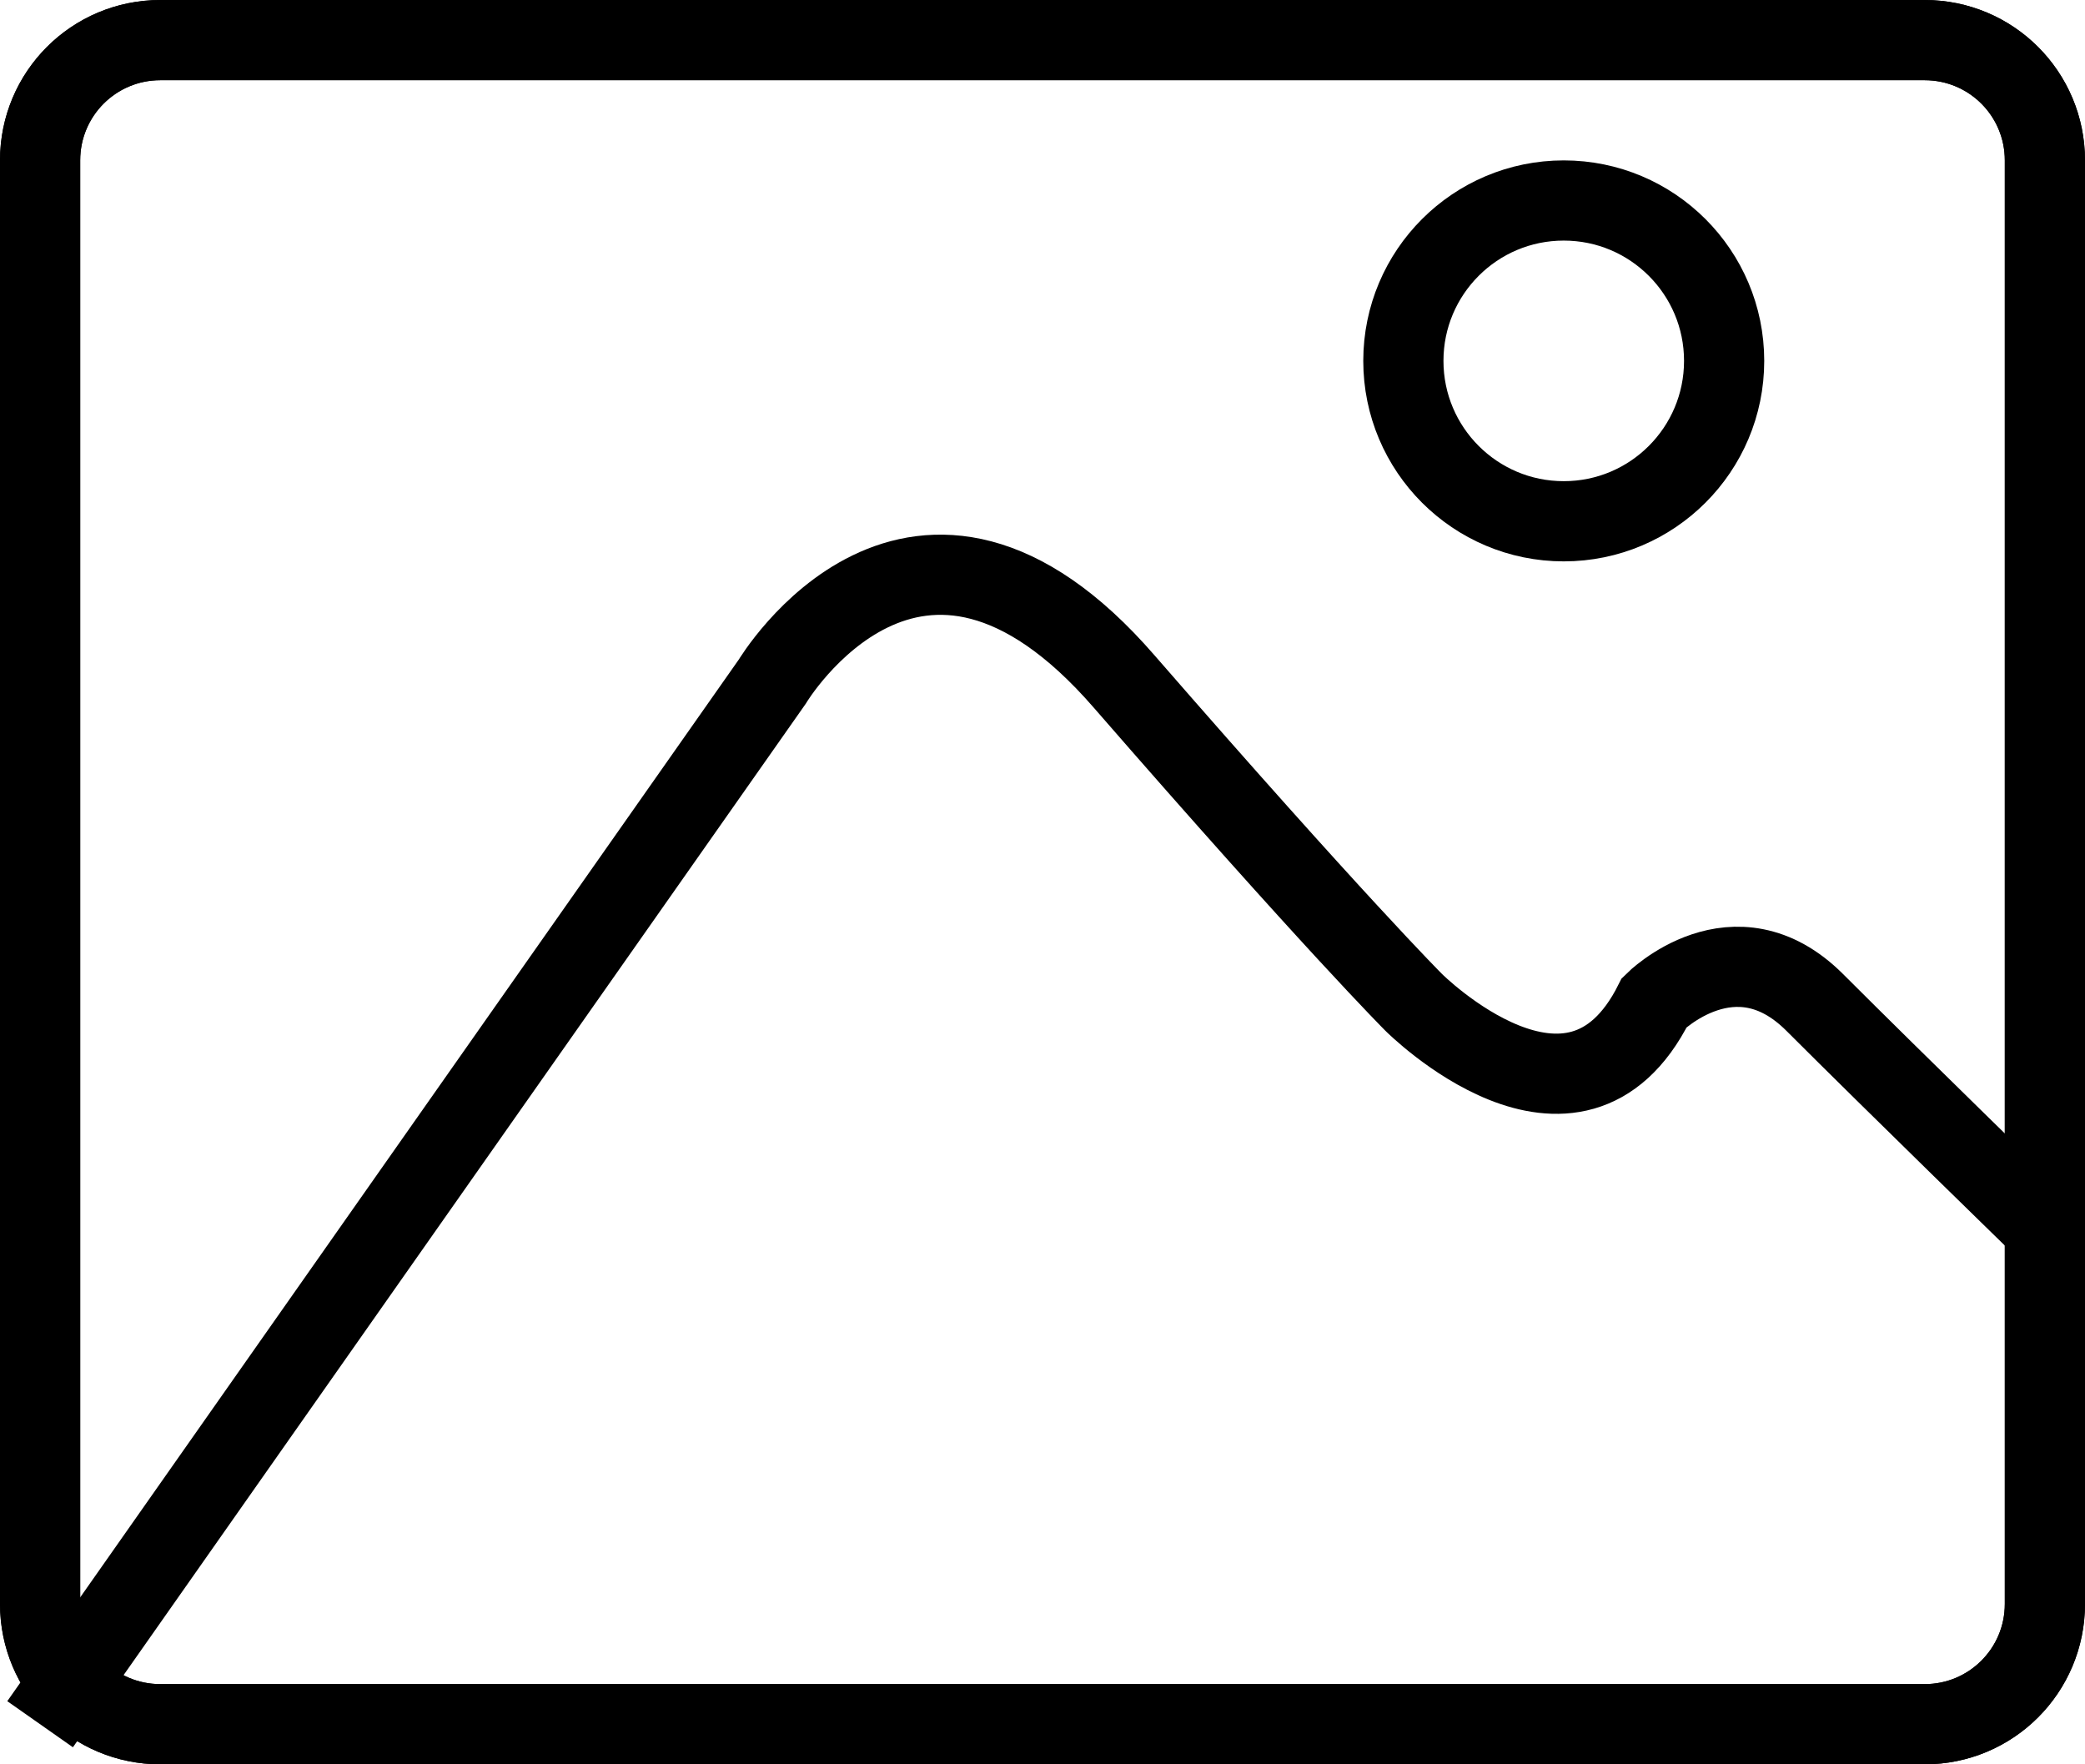
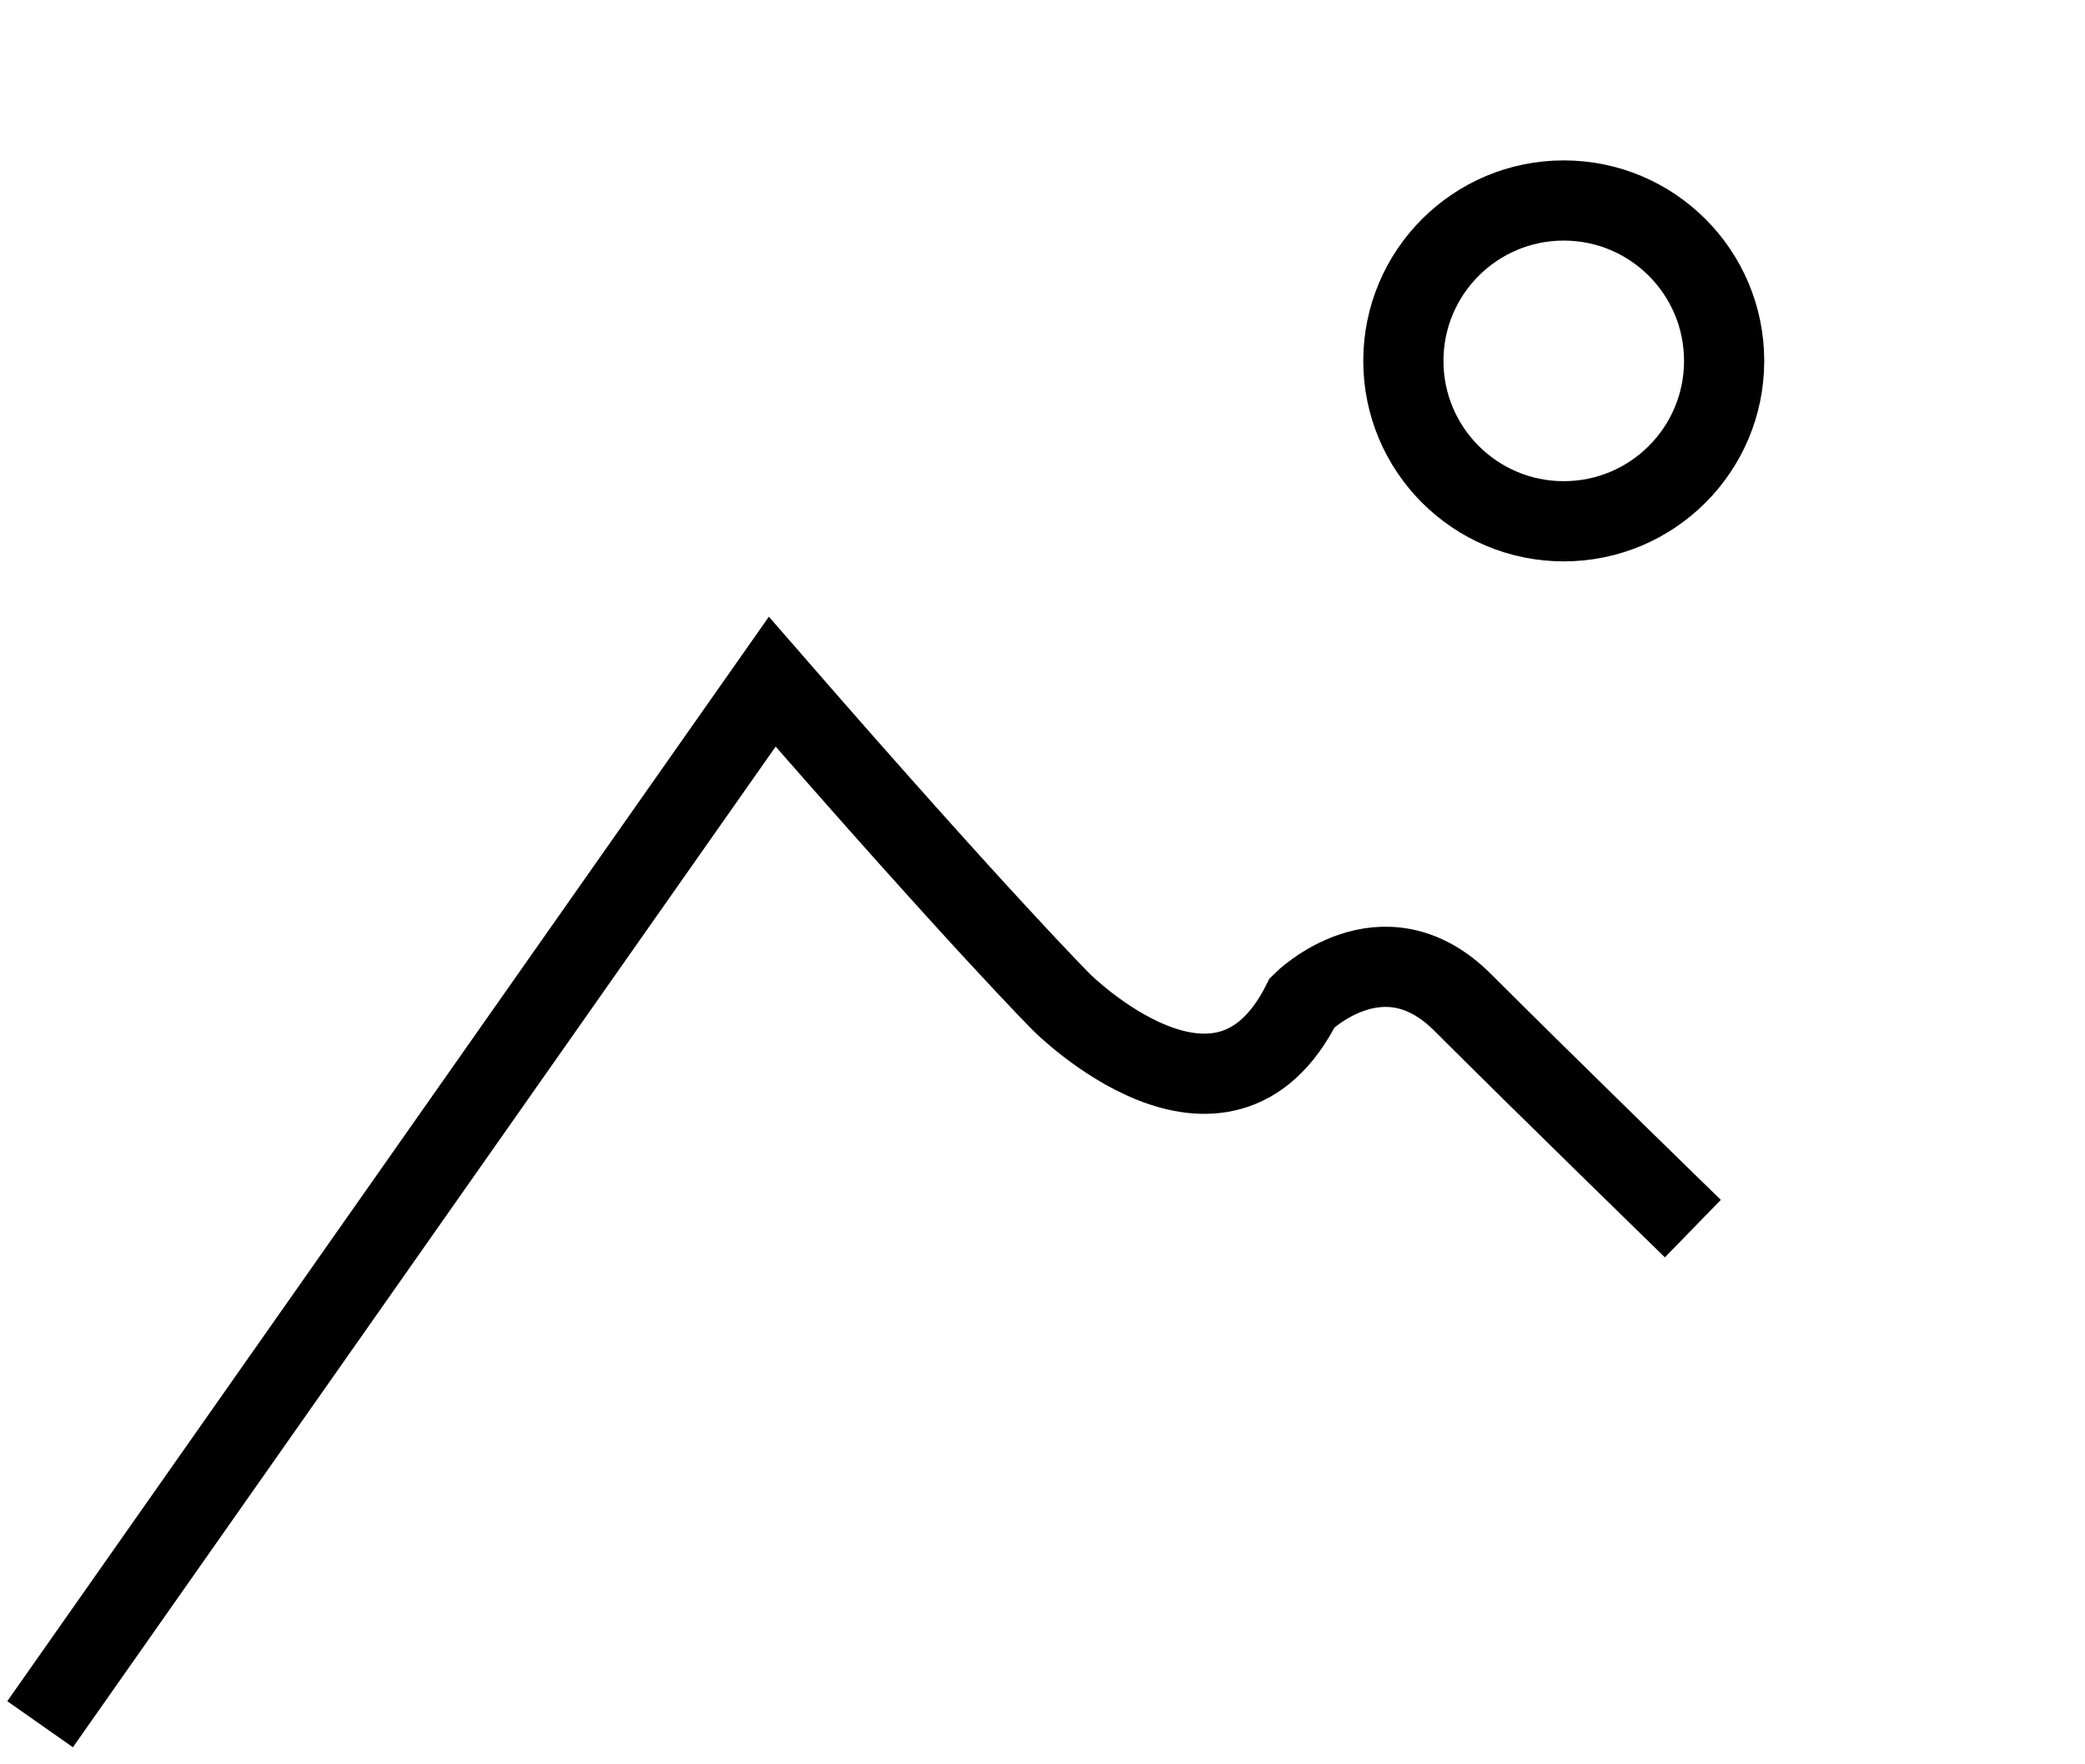
<svg xmlns="http://www.w3.org/2000/svg" id="Calque_2" data-name="Calque 2" viewBox="0 0 26 22">
  <defs>
    <style>
      .cls-1 {
        fill: none;
        stroke: #000;
      }
    </style>
  </defs>
  <g id="Calque_1-2" data-name="Calque 1">
-     <path class="cls-1" d="M.5,2c0-.83.67-1.5,1.5-1.5h22c.83,0,1.5.67,1.5,1.5v18c0,.83-.67,1.5-1.5,1.5H2c-.83,0-1.5-.67-1.5-1.5V2Z" />
    <circle class="cls-1" cx="19.5" cy="4.5" r="2" />
-     <path class="cls-1" d="M.5,2c0-.83.67-1.5,1.5-1.5h22c.83,0,1.5.67,1.5,1.5v18c0,.83-.67,1.5-1.5,1.5H2c-.83,0-1.5-.67-1.5-1.5V2Z" />
-     <path class="cls-1" d="M.5,21.5l9.13-13s1.79-3,4.39,0c2.61,3,3.61,4,3.61,4,0,0,2,2,3,0,0,0,1-1,2,0s2.87,2.82,2.87,2.82" />
+     <path class="cls-1" d="M.5,21.5l9.13-13c2.61,3,3.61,4,3.61,4,0,0,2,2,3,0,0,0,1-1,2,0s2.87,2.82,2.87,2.82" />
  </g>
</svg>